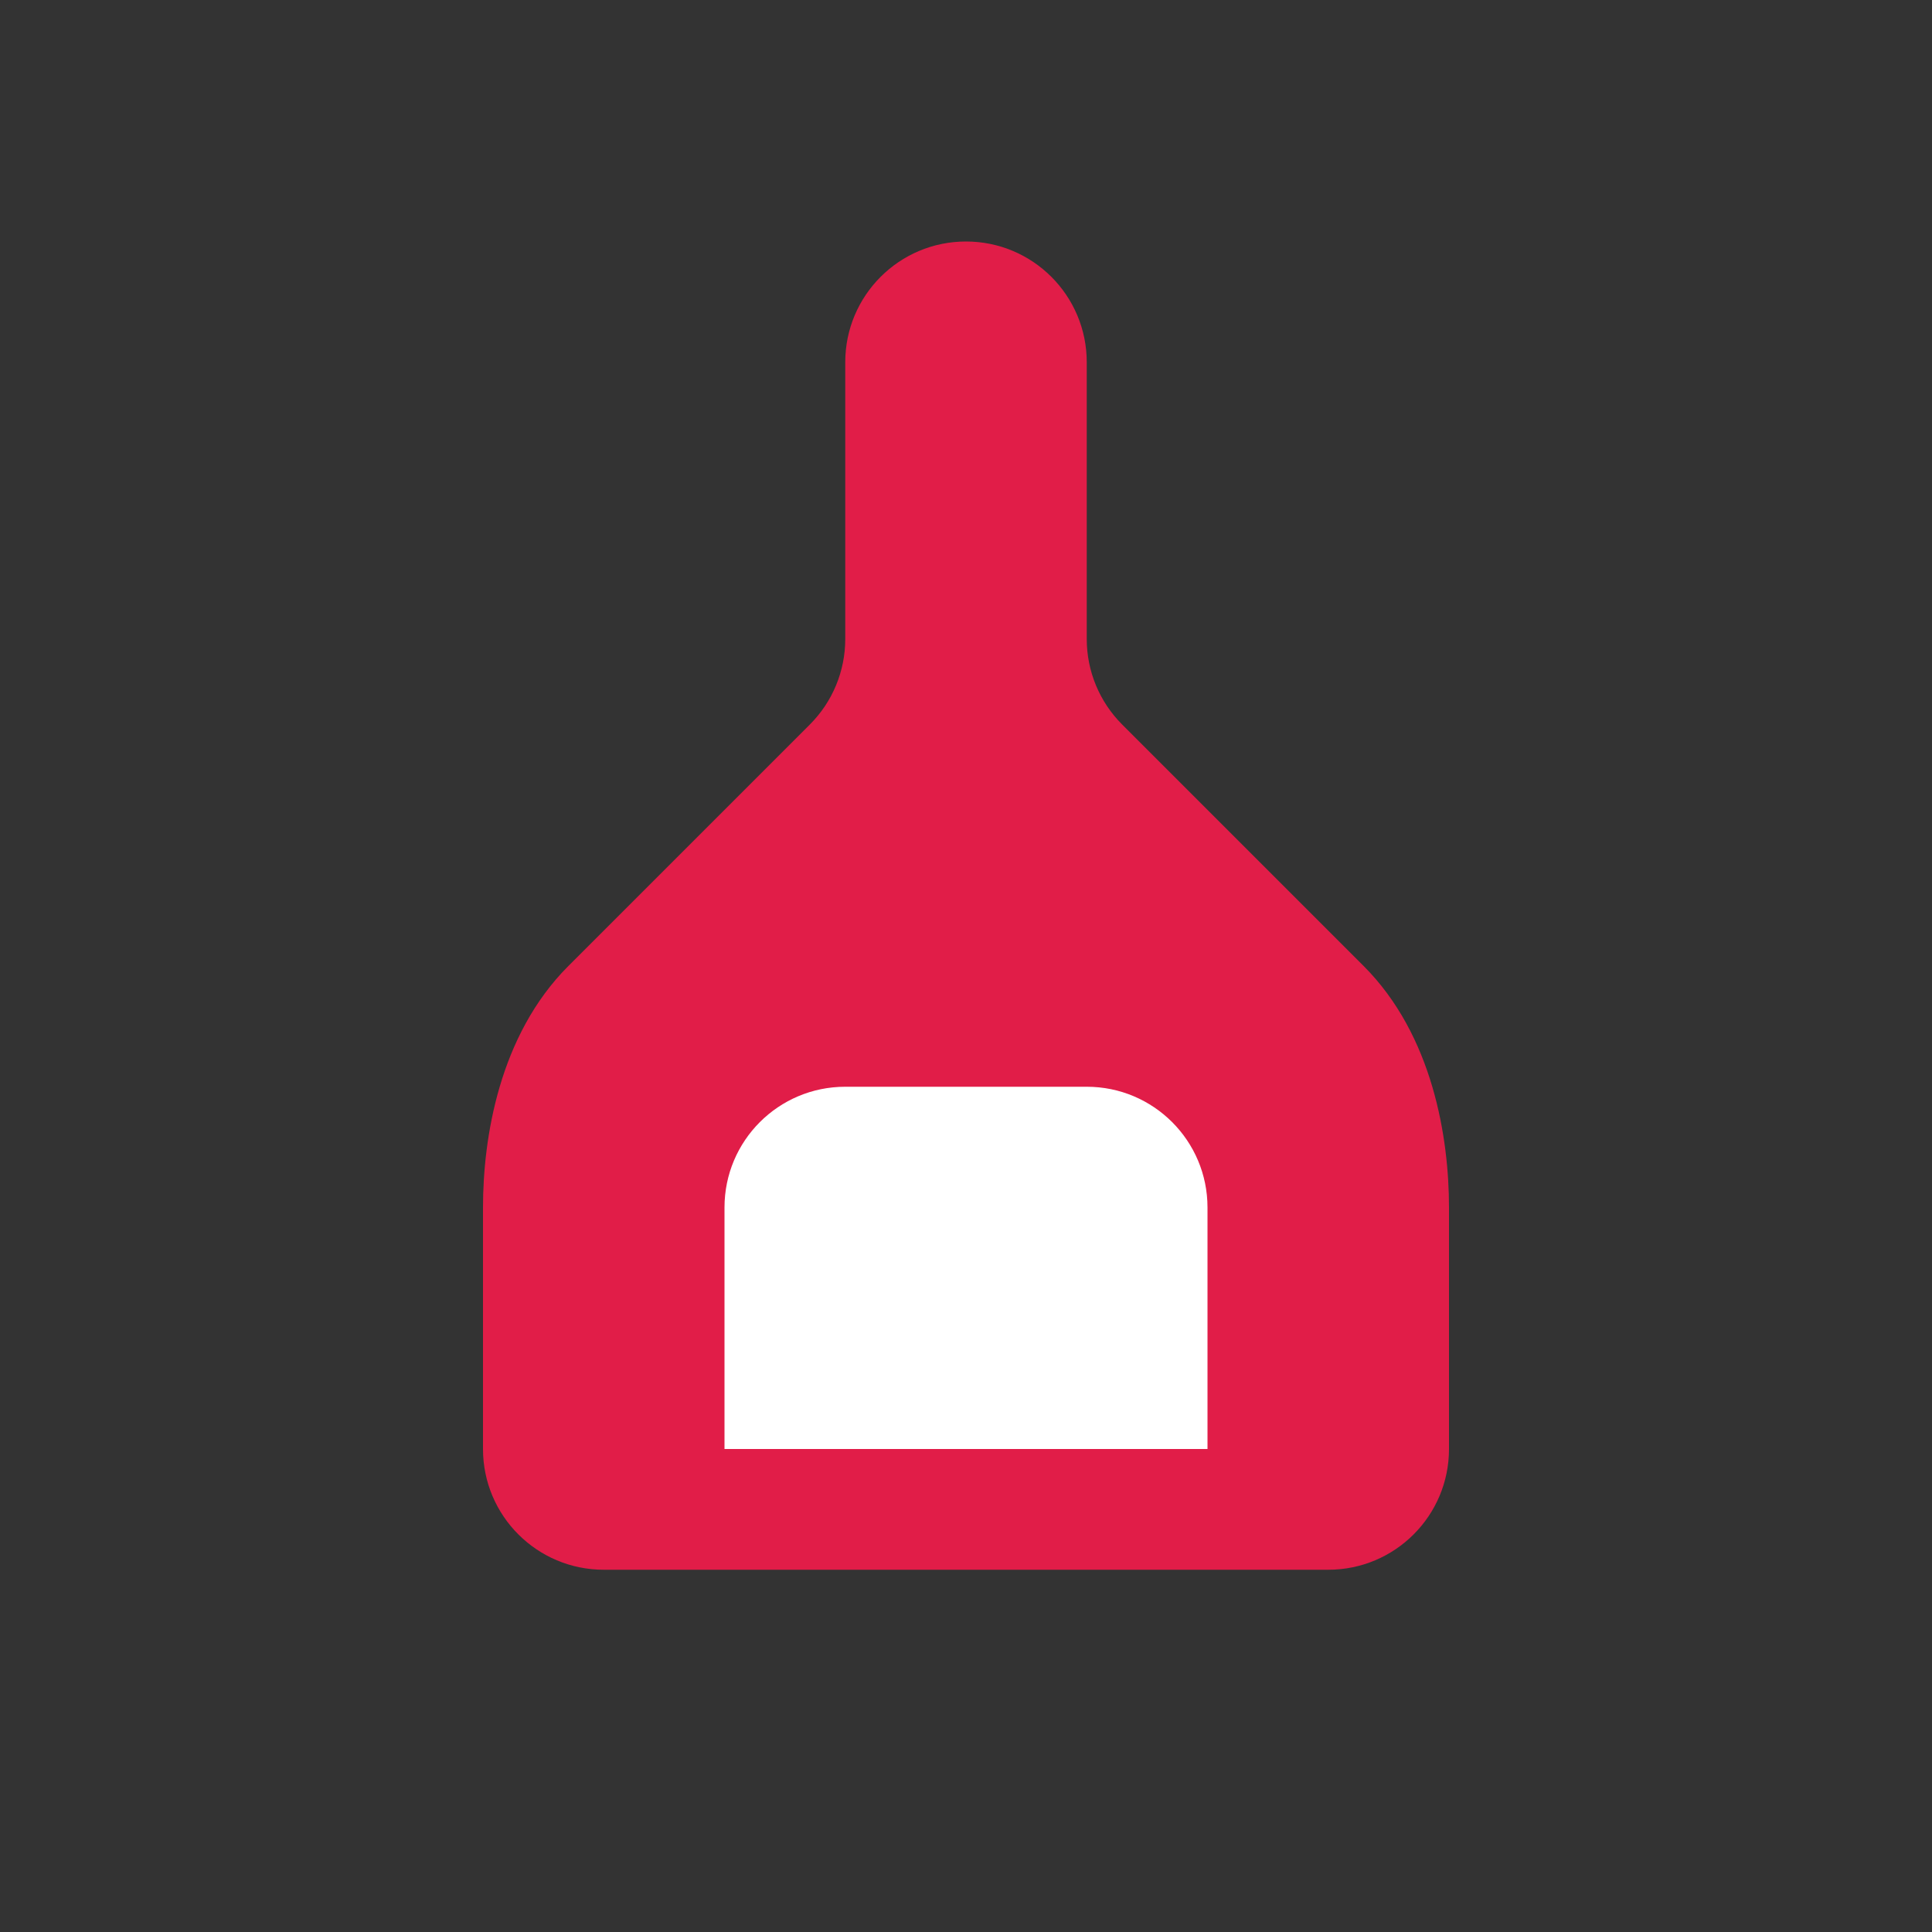
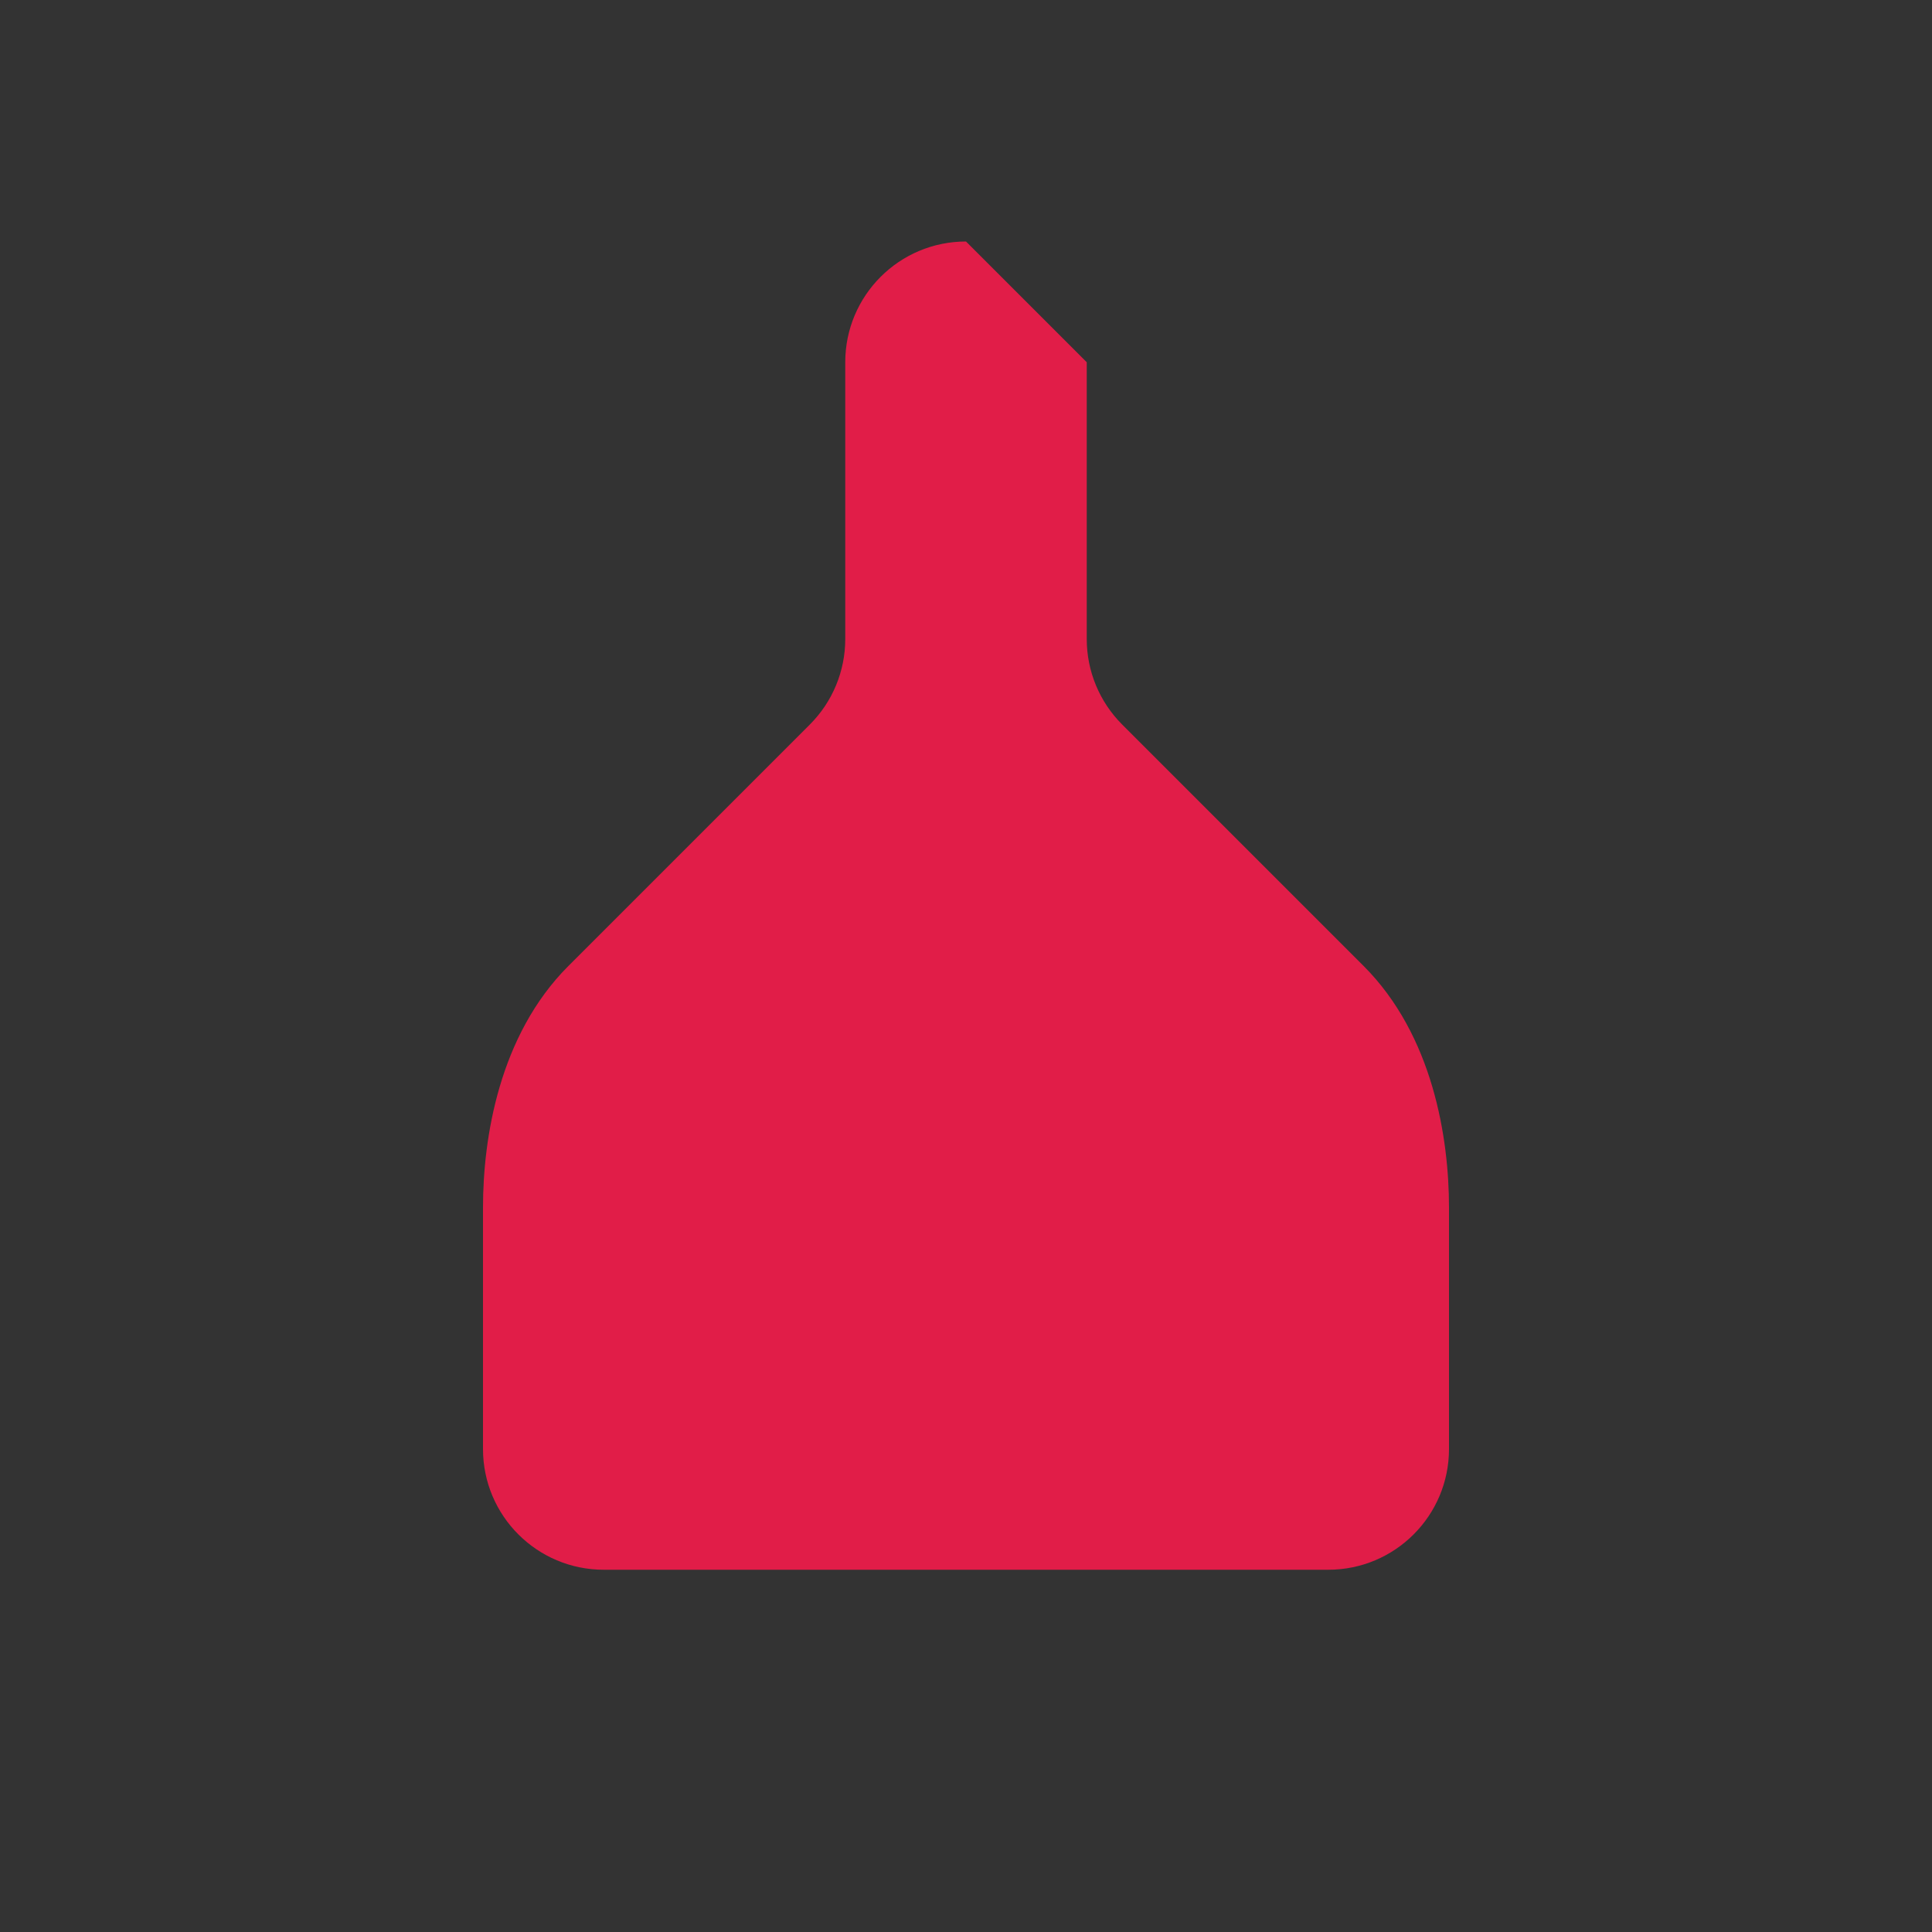
<svg xmlns="http://www.w3.org/2000/svg" width="32" height="32" viewBox="0 0 32 32" fill="none">
  <rect x="0" y="0" width="32" height="32" fill="#333333" stroke="none" />
-   <path d="M16 4C14.895 4 14 4.895 14 6V10.586C14 11.116 13.789 11.625 13.414 12L9.414 16C8.266 17.148 8 18.852 8 20V24C8 25.105 8.895 26 10 26H22C23.105 26 24 25.105 24 24V20C24 18.852 23.734 17.148 22.586 16L18.586 12C18.211 11.625 18 11.116 18 10.586V6C18 4.895 17.105 4 16 4Z" fill="#E11D48" />
-   <path d="M12 20C12 18.895 12.895 18 14 18H18C19.105 18 20 18.895 20 20V24H12V20Z" fill="#FFFFFF" />
+   <path d="M16 4C14.895 4 14 4.895 14 6V10.586C14 11.116 13.789 11.625 13.414 12L9.414 16C8.266 17.148 8 18.852 8 20V24C8 25.105 8.895 26 10 26H22C23.105 26 24 25.105 24 24V20C24 18.852 23.734 17.148 22.586 16L18.586 12C18.211 11.625 18 11.116 18 10.586V6Z" fill="#E11D48" />
</svg>